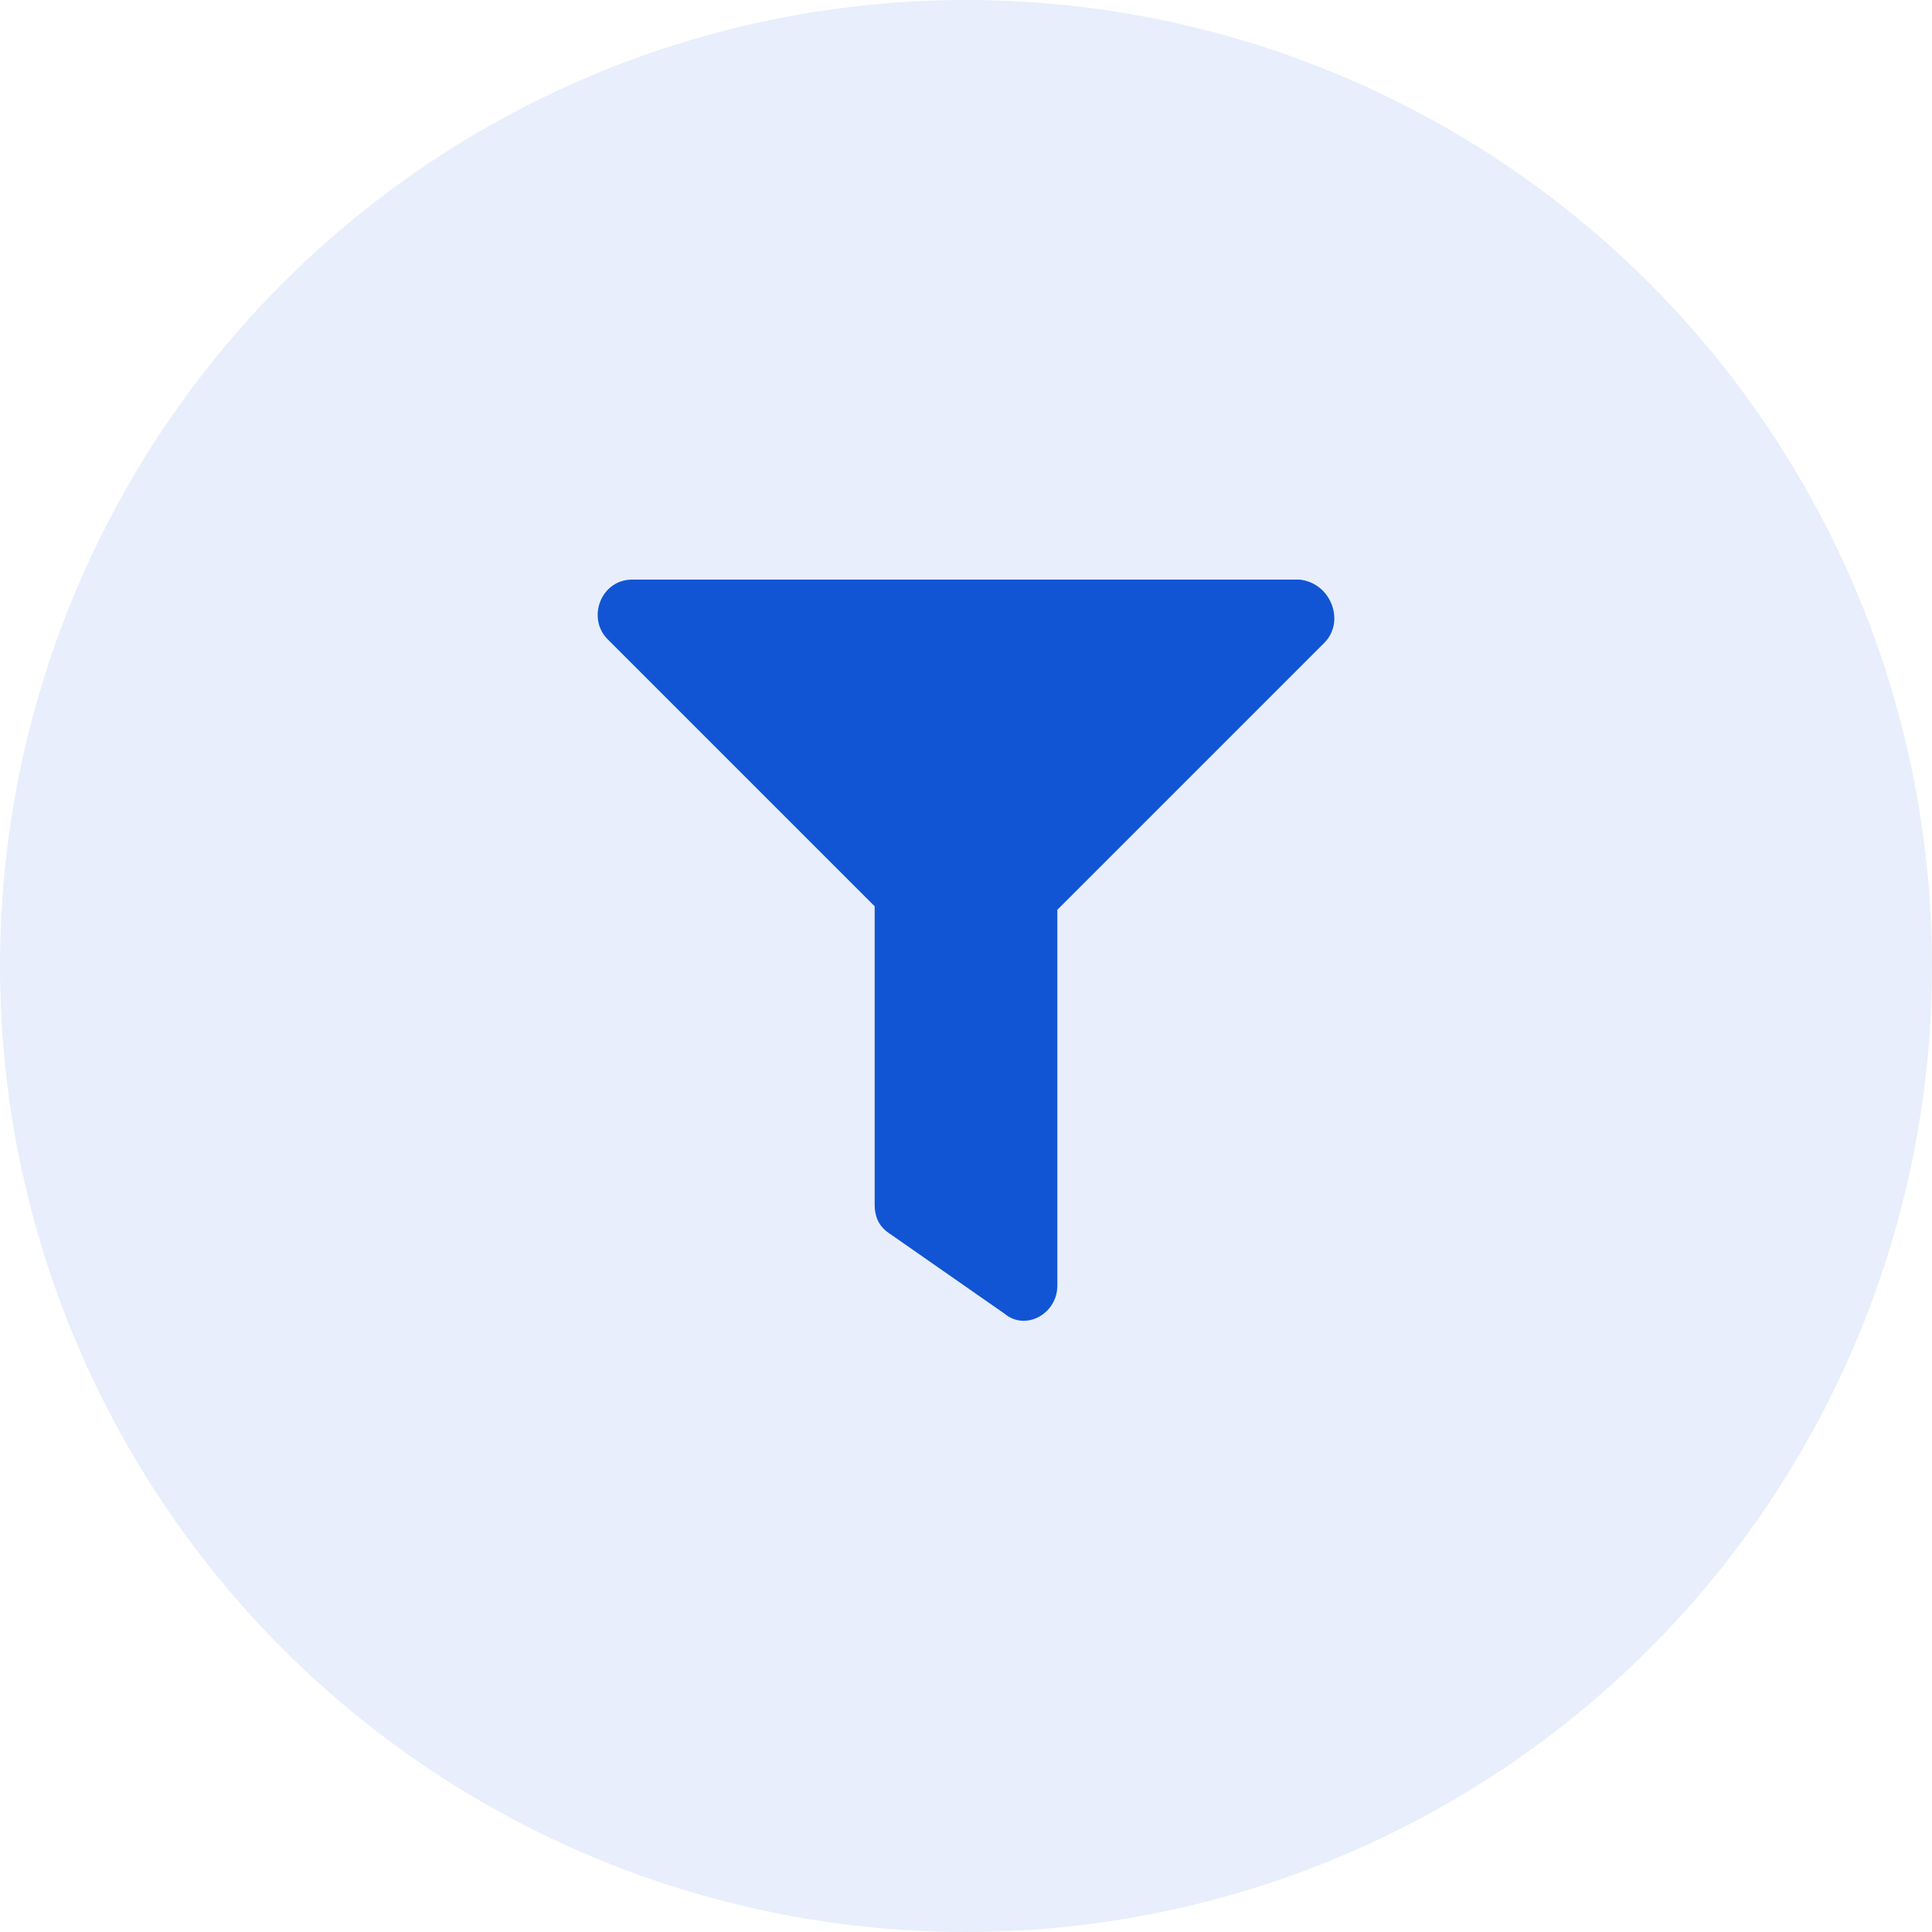
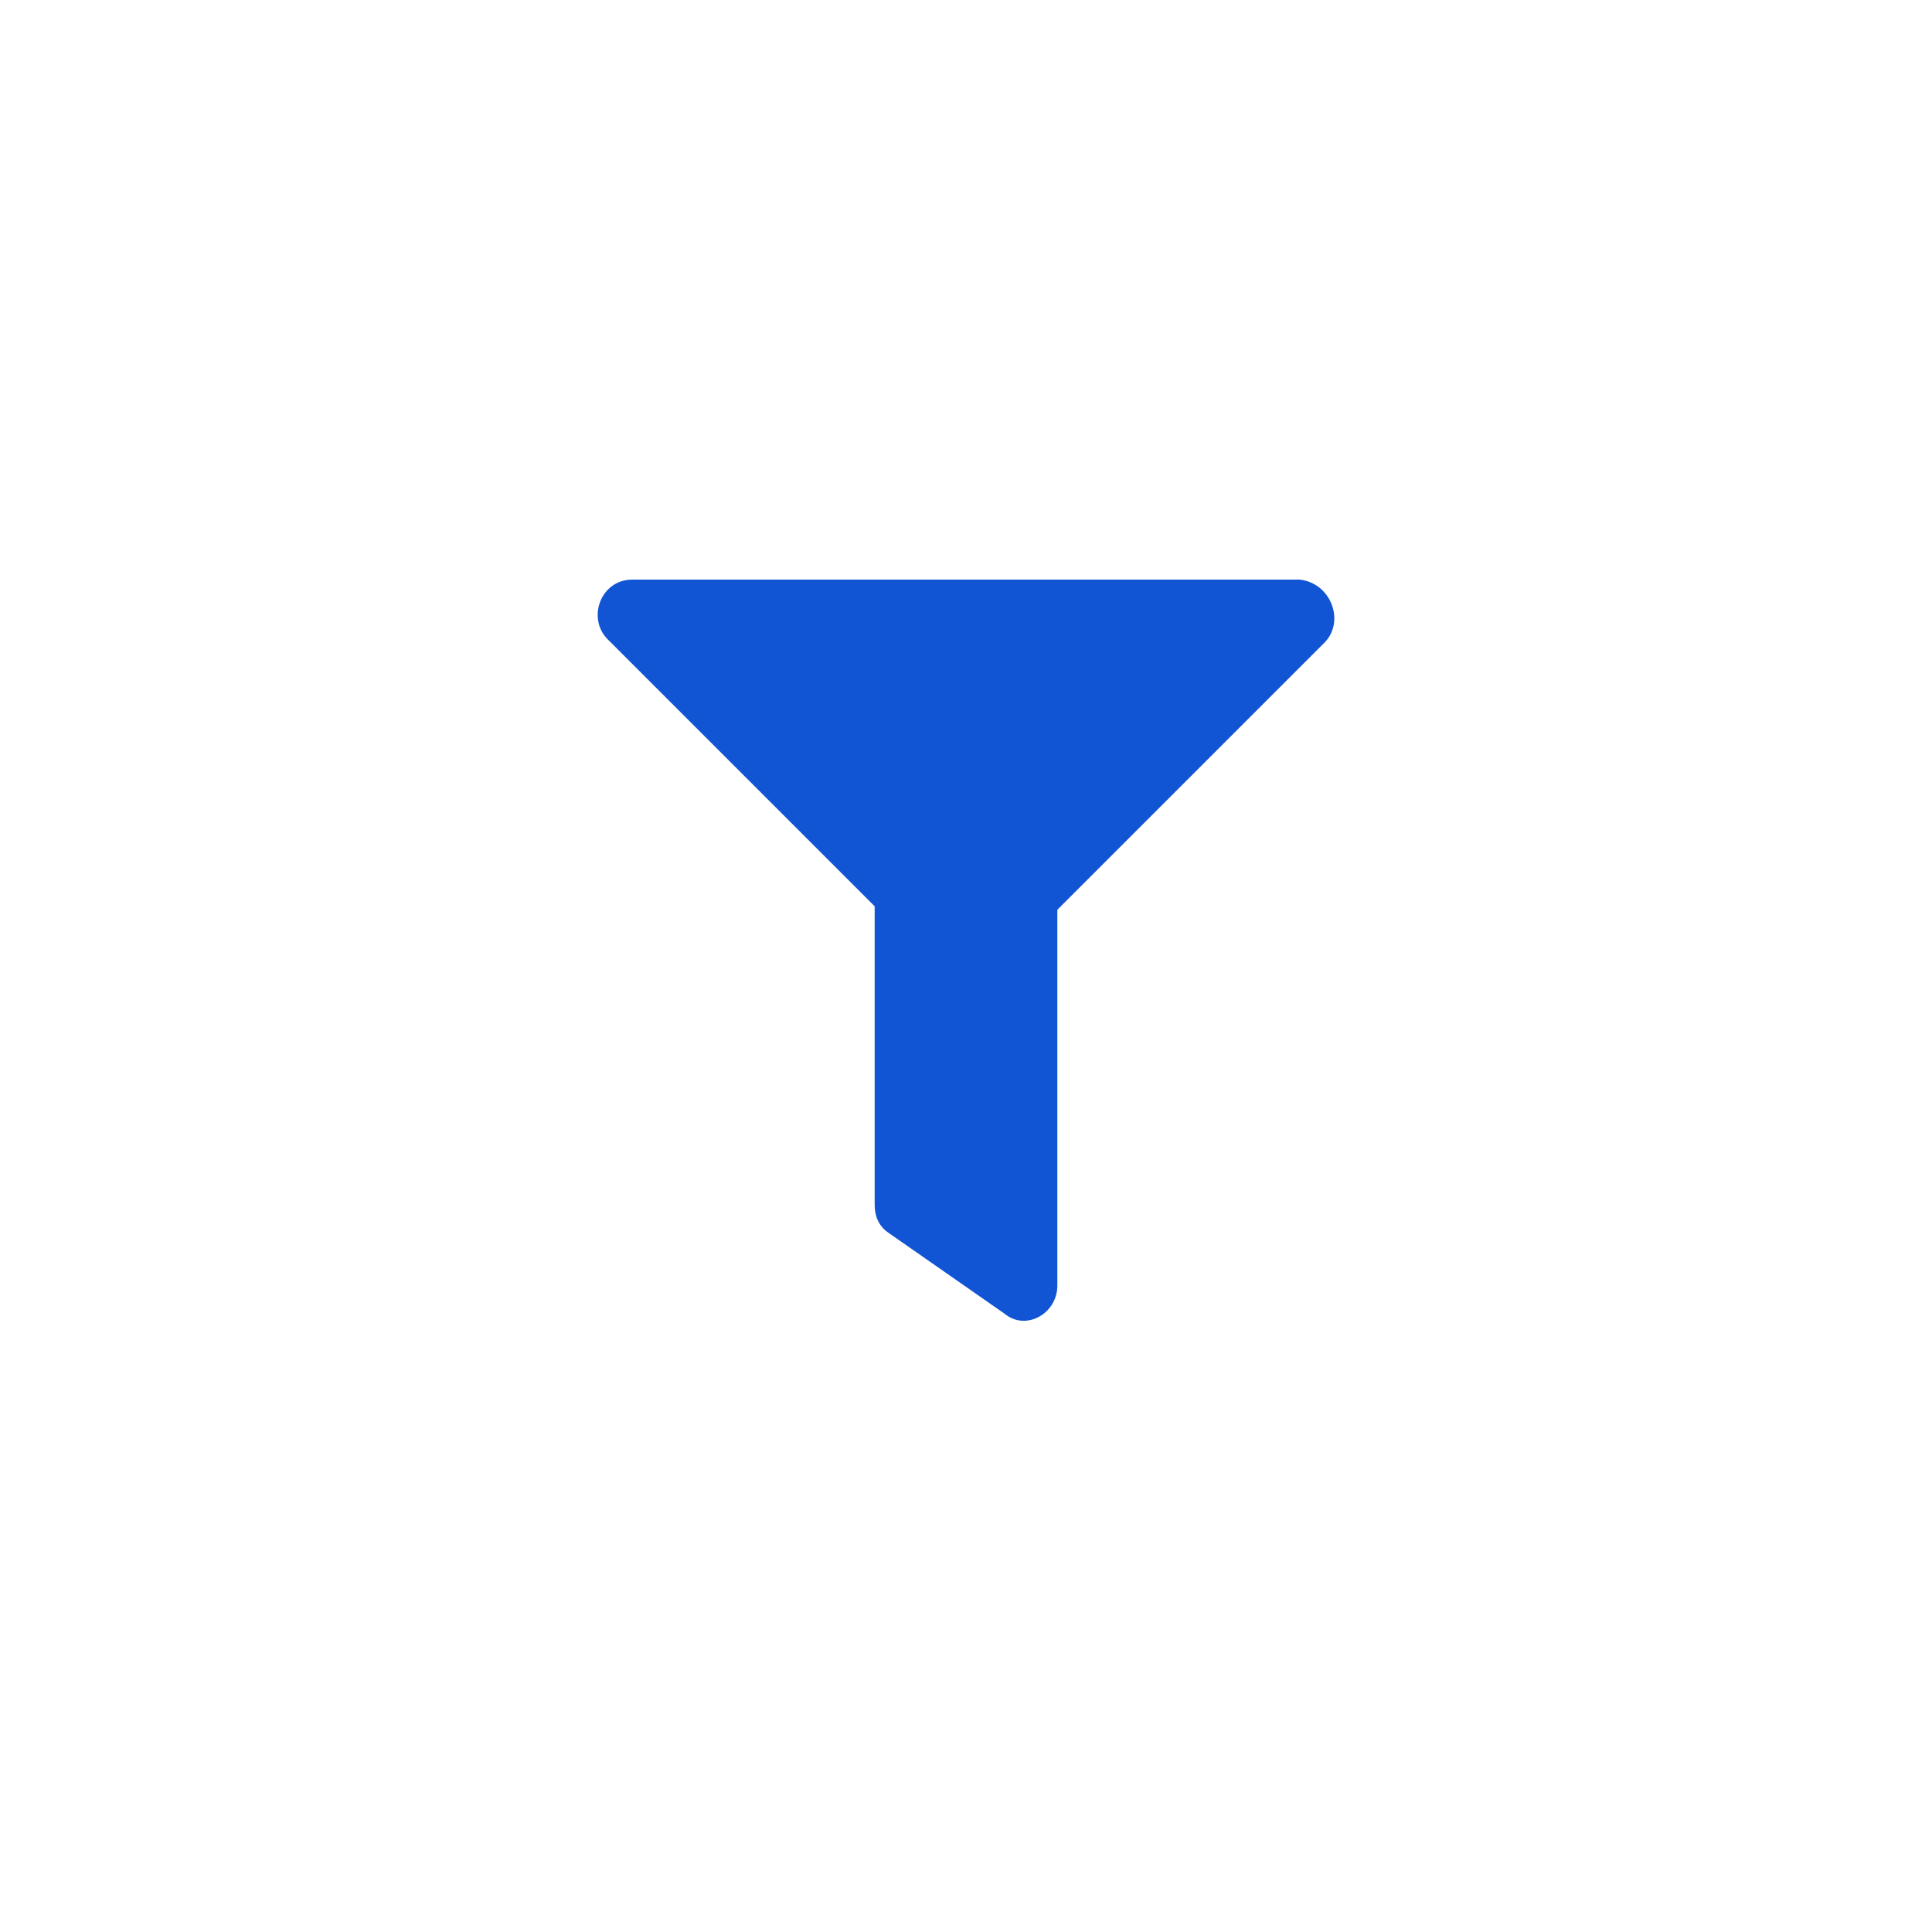
<svg xmlns="http://www.w3.org/2000/svg" version="1.1" id="Layer_1" x="0px" y="0px" viewBox="0 0 55 55" style="enable-background:new 0 0 55 55;" xml:space="preserve">
  <style type="text/css">
	.st0{opacity:0.1;}
	.st1{fill:#1155D4;}
	.st2{enable-background:new    ;}
</style>
  <title>filter</title>
  <g id="Page-1">
    <g id="Group">
      <g id="Icon" class="st0">
-         <circle id="Oval" class="st1" cx="27.5" cy="27.5" r="27.5" />
-       </g>
+         </g>
      <g id="Record">
        <g id="XMLID_1_">
          <g id="XMLID_4_" class="st2">
            <path id="XMLID_5_" class="st1" d="M37.7,18.3l-7.6,7.6v10.7c0,0.8-0.9,1.3-1.5,0.8l-3.3-2.3c-0.3-0.2-0.4-0.5-0.4-0.8v-8.5       l-7.6-7.6c-0.6-0.6-0.2-1.7,0.7-1.7h19C37.9,16.6,38.3,17.7,37.7,18.3z" />
          </g>
        </g>
      </g>
    </g>
  </g>
</svg>